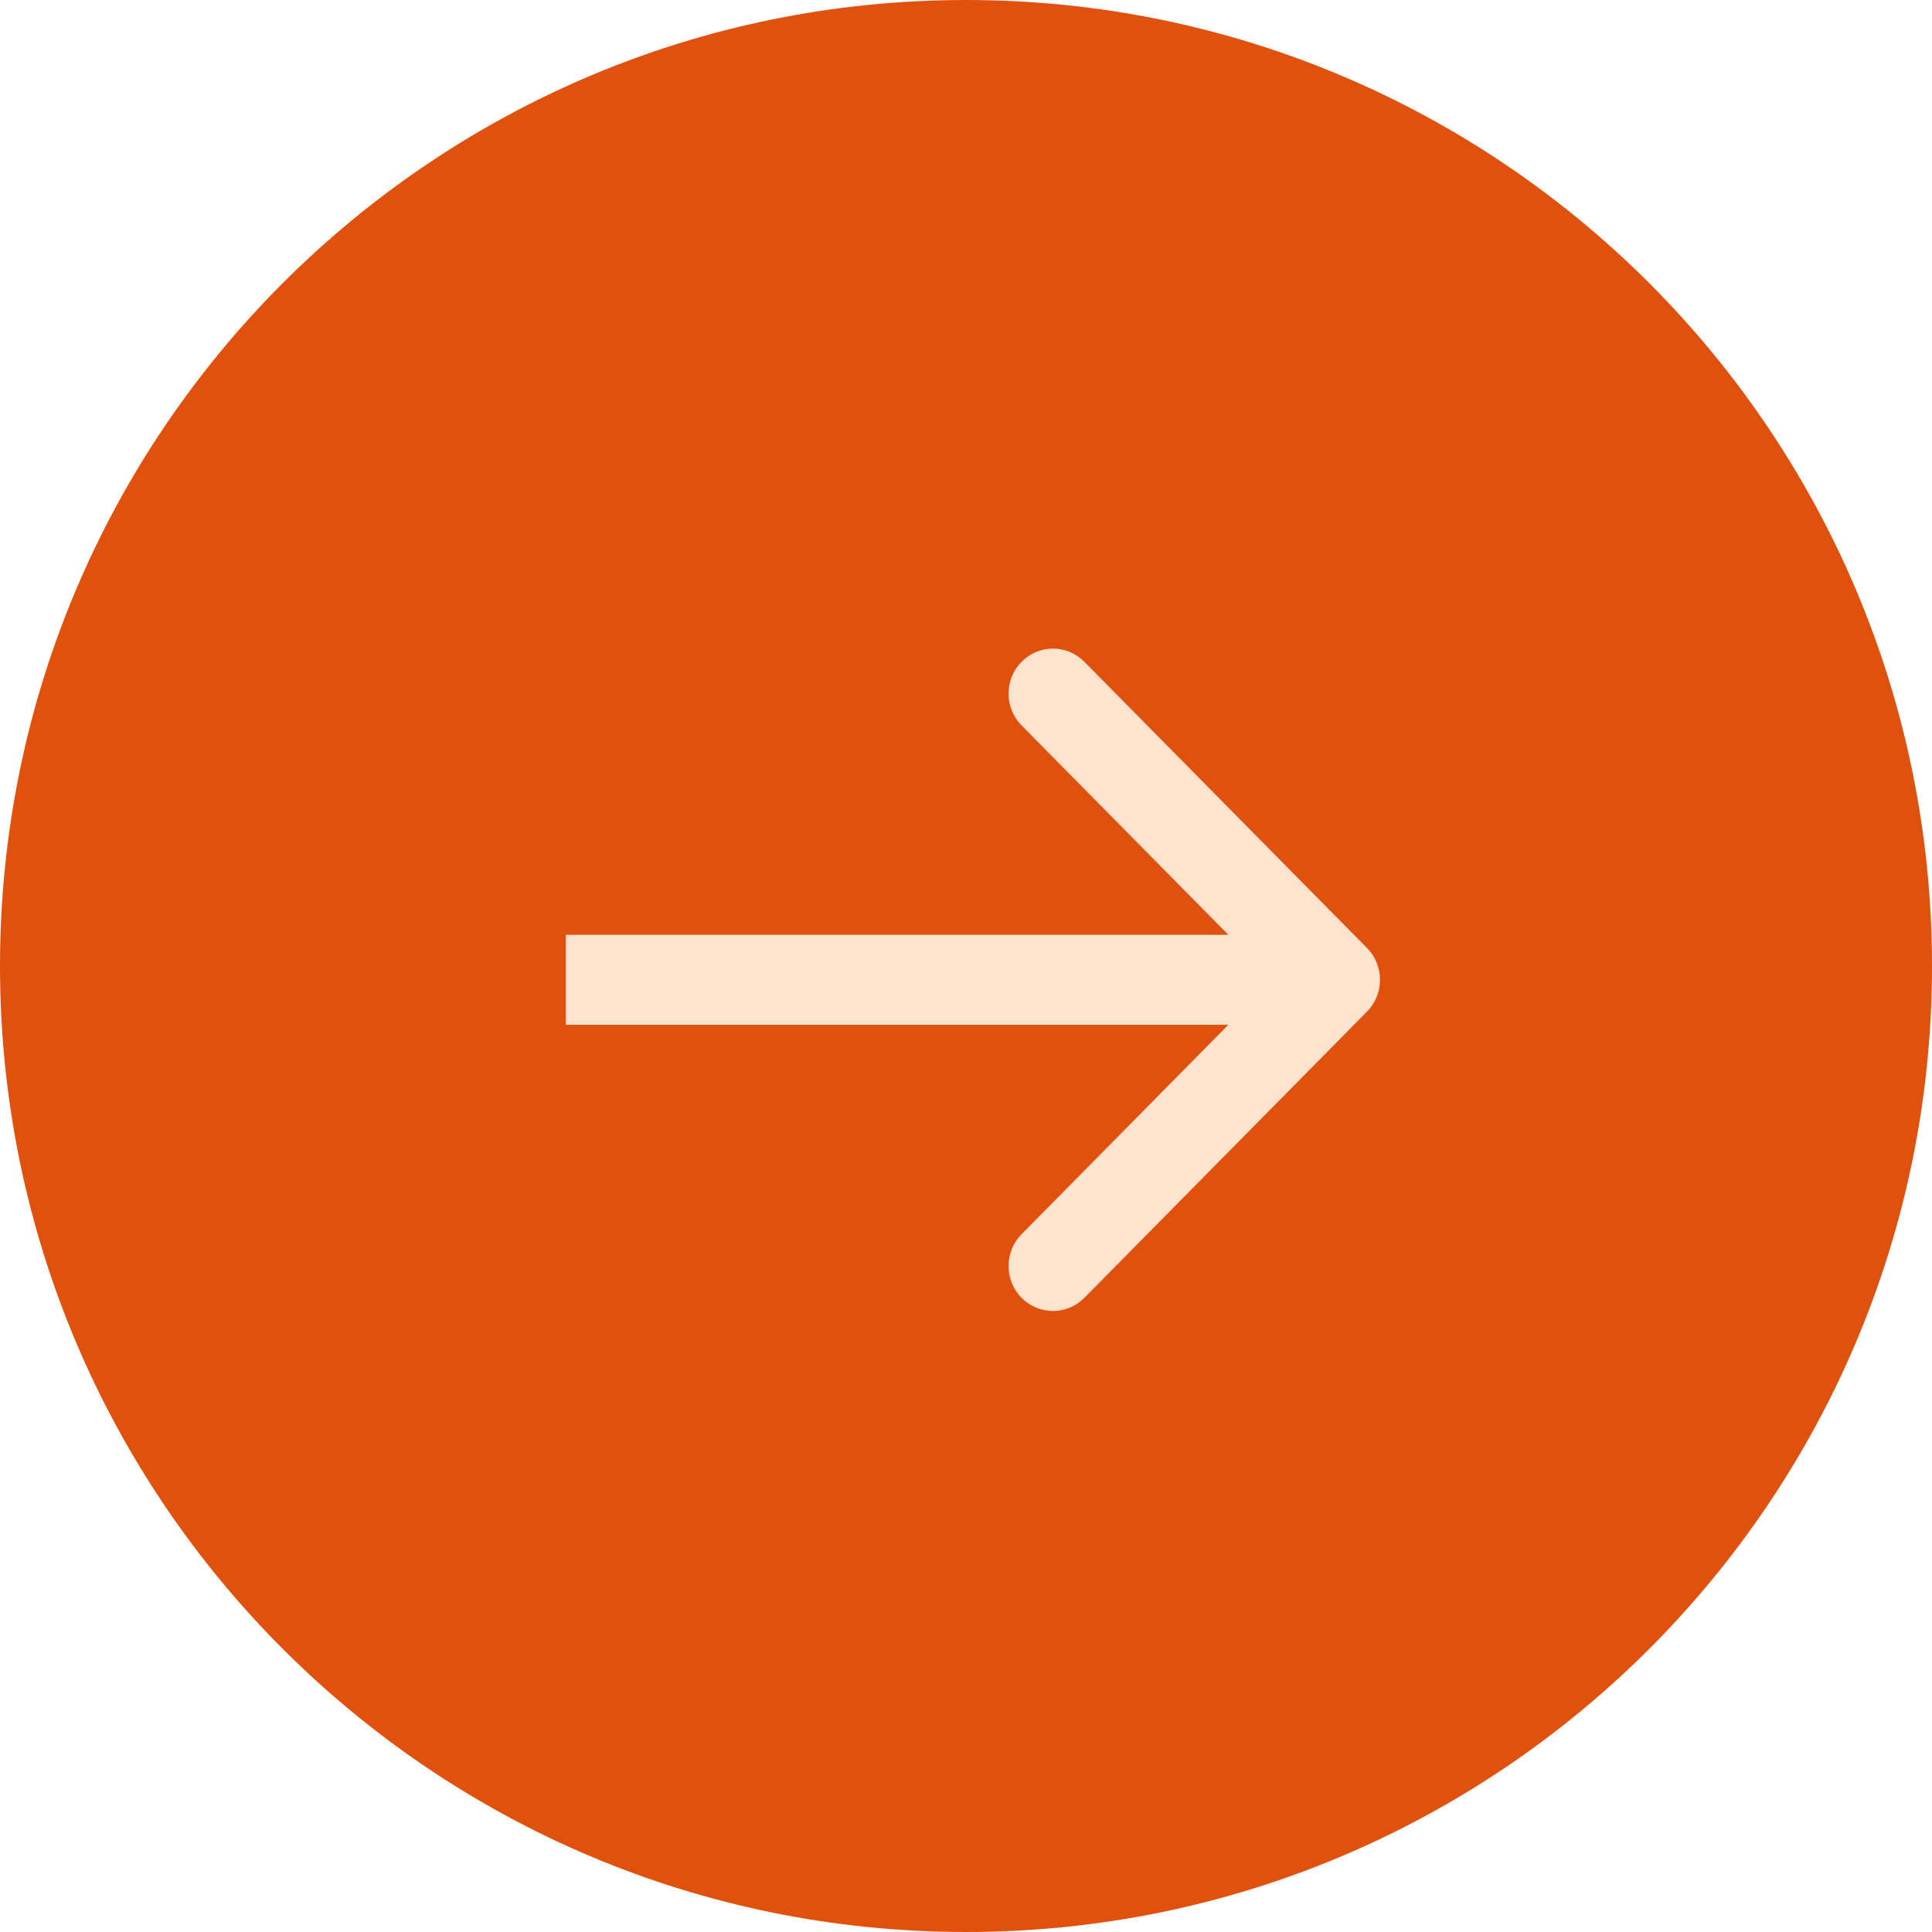
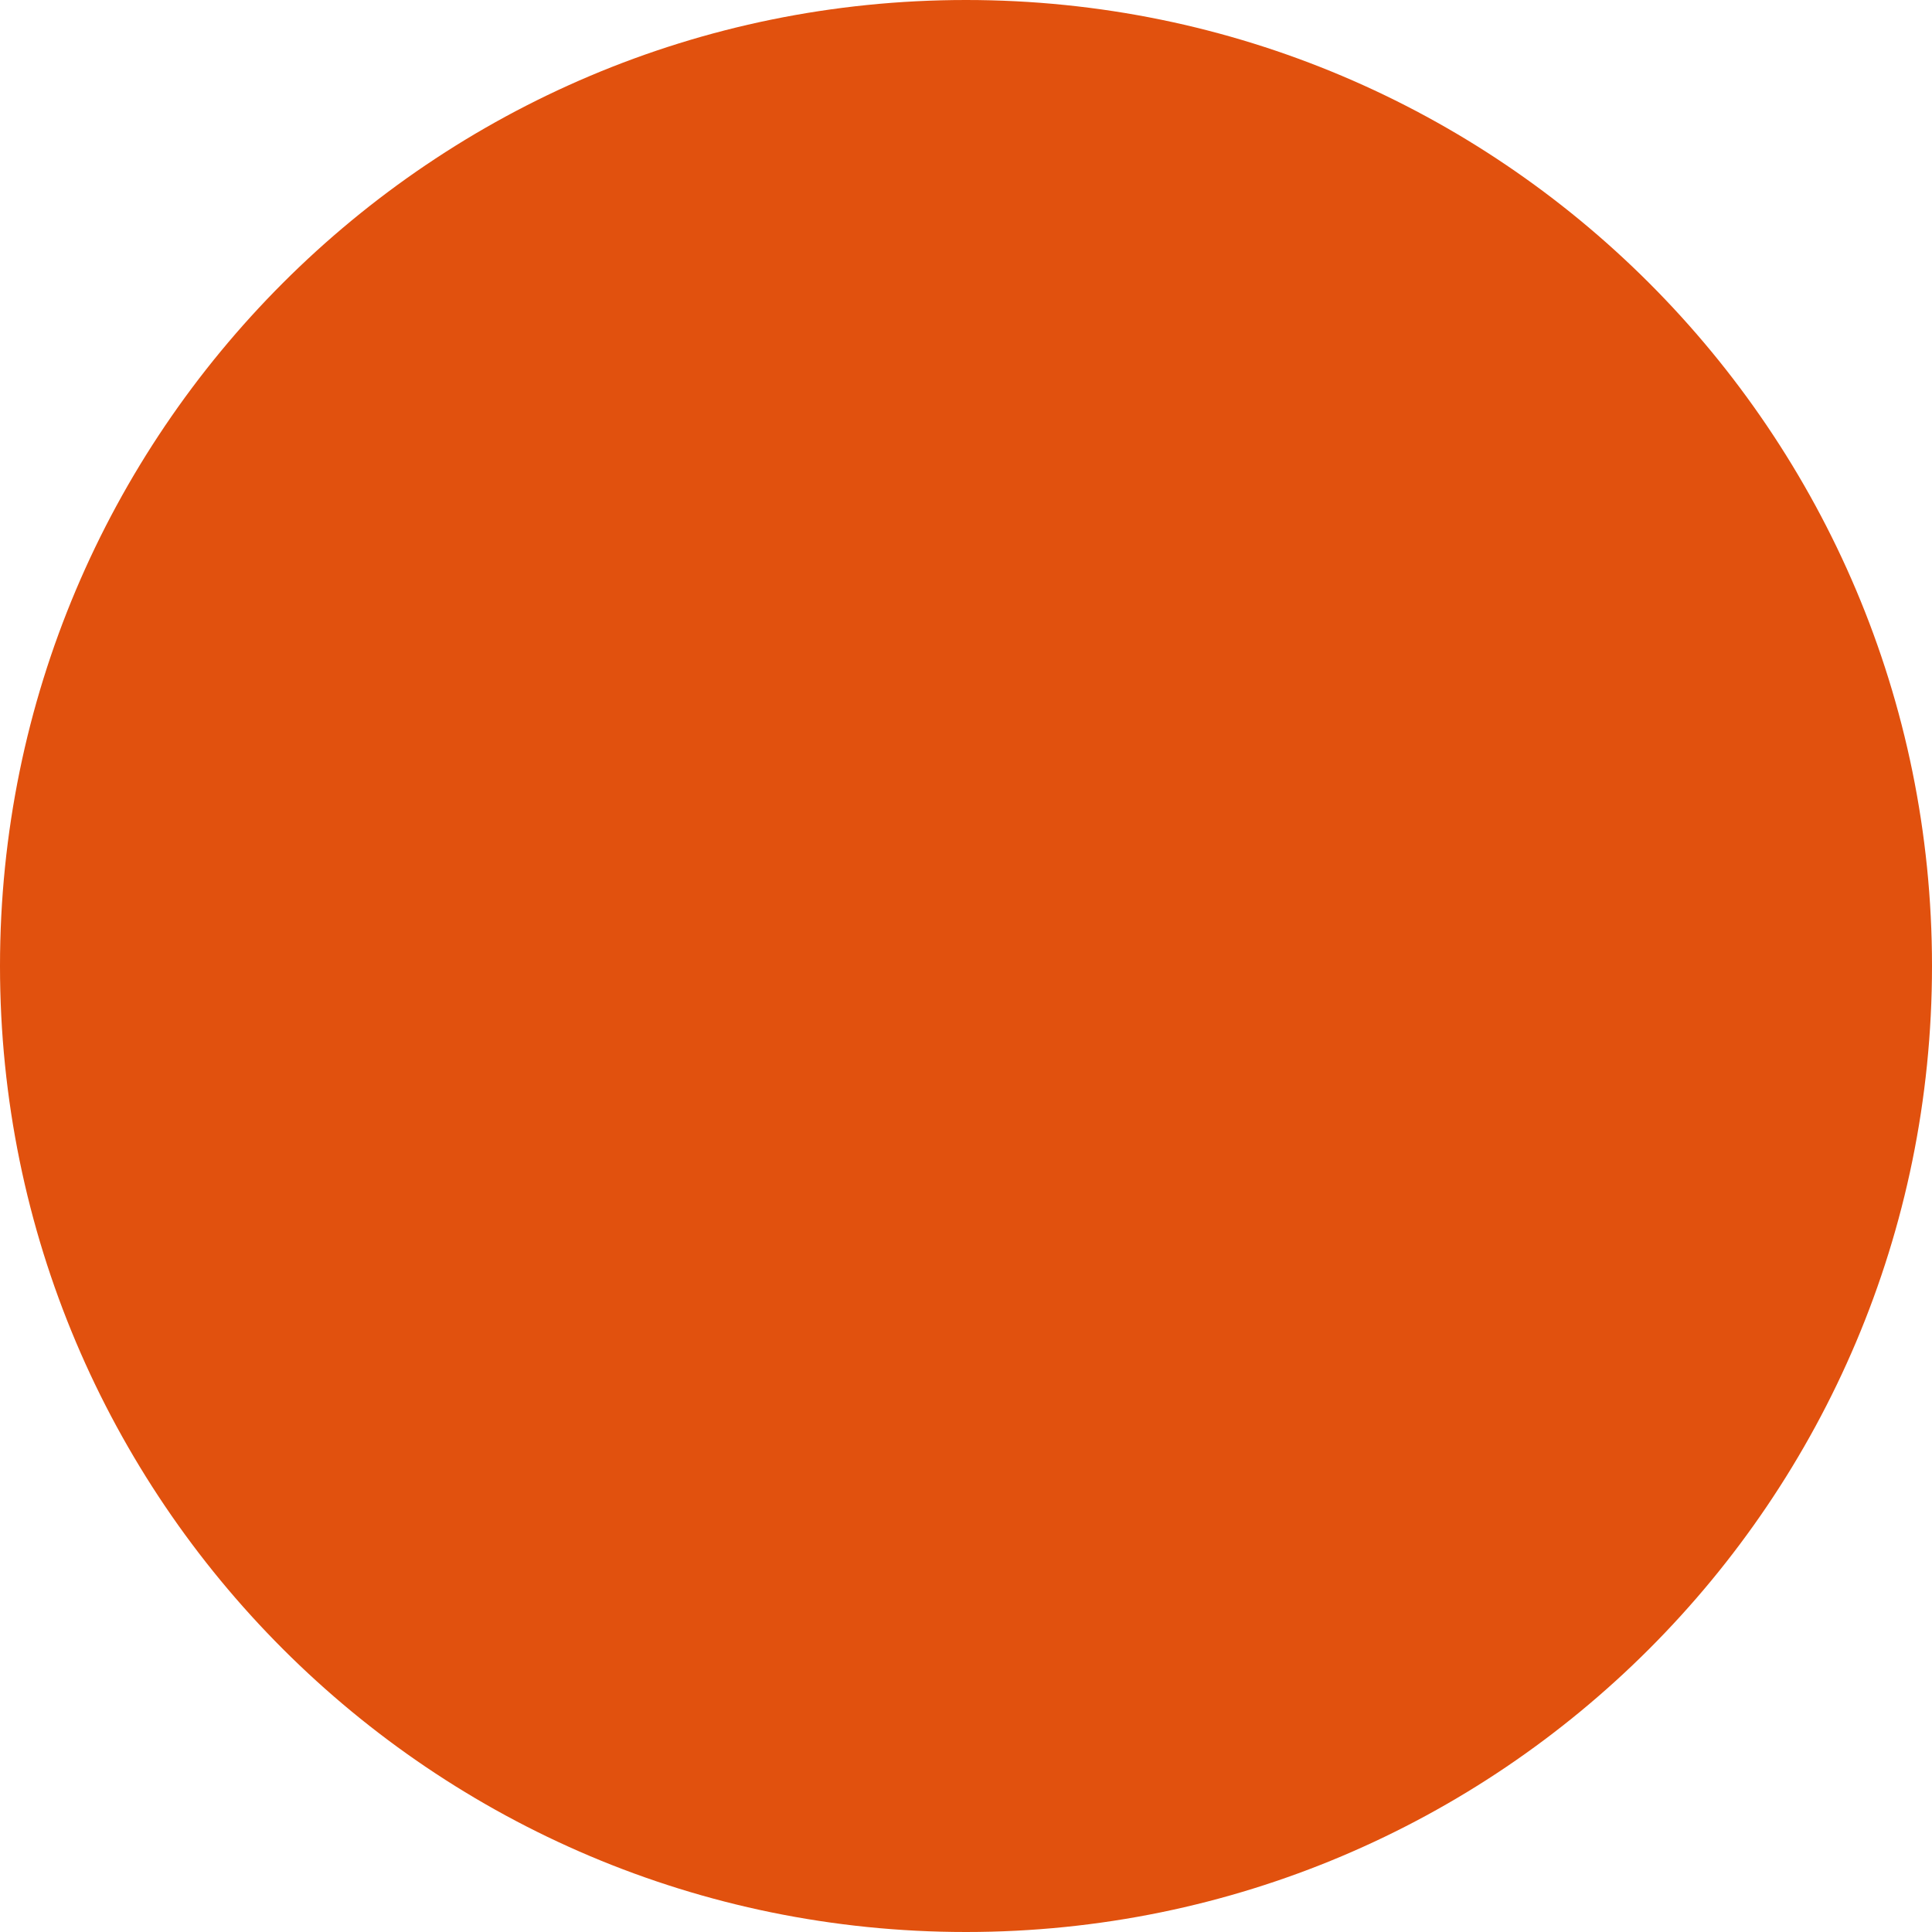
<svg xmlns="http://www.w3.org/2000/svg" width="140" height="140" viewBox="0 0 140 140" fill="none">
  <path d="M70 140C108.66 140 140 108.66 140 70C140 31.34 108.66 0 70 0C31.34 0 0 31.34 0 70C0 108.66 31.34 140 70 140Z" fill="#E1510E" />
-   <path fill-rule="evenodd" clip-rule="evenodd" d="M78.577 47.955L99.057 68.695C100.314 69.968 100.314 72.032 99.057 73.305L78.577 94.045C77.32 95.318 75.283 95.318 74.026 94.045C72.769 92.773 72.769 90.709 74.026 89.436L89.012 74.259L41 74.259L41 67.741L89.012 67.741L74.026 52.564C72.769 51.291 72.769 49.227 74.026 47.955C75.283 46.682 77.32 46.682 78.577 47.955Z" fill="#FFE3CF" />
</svg>